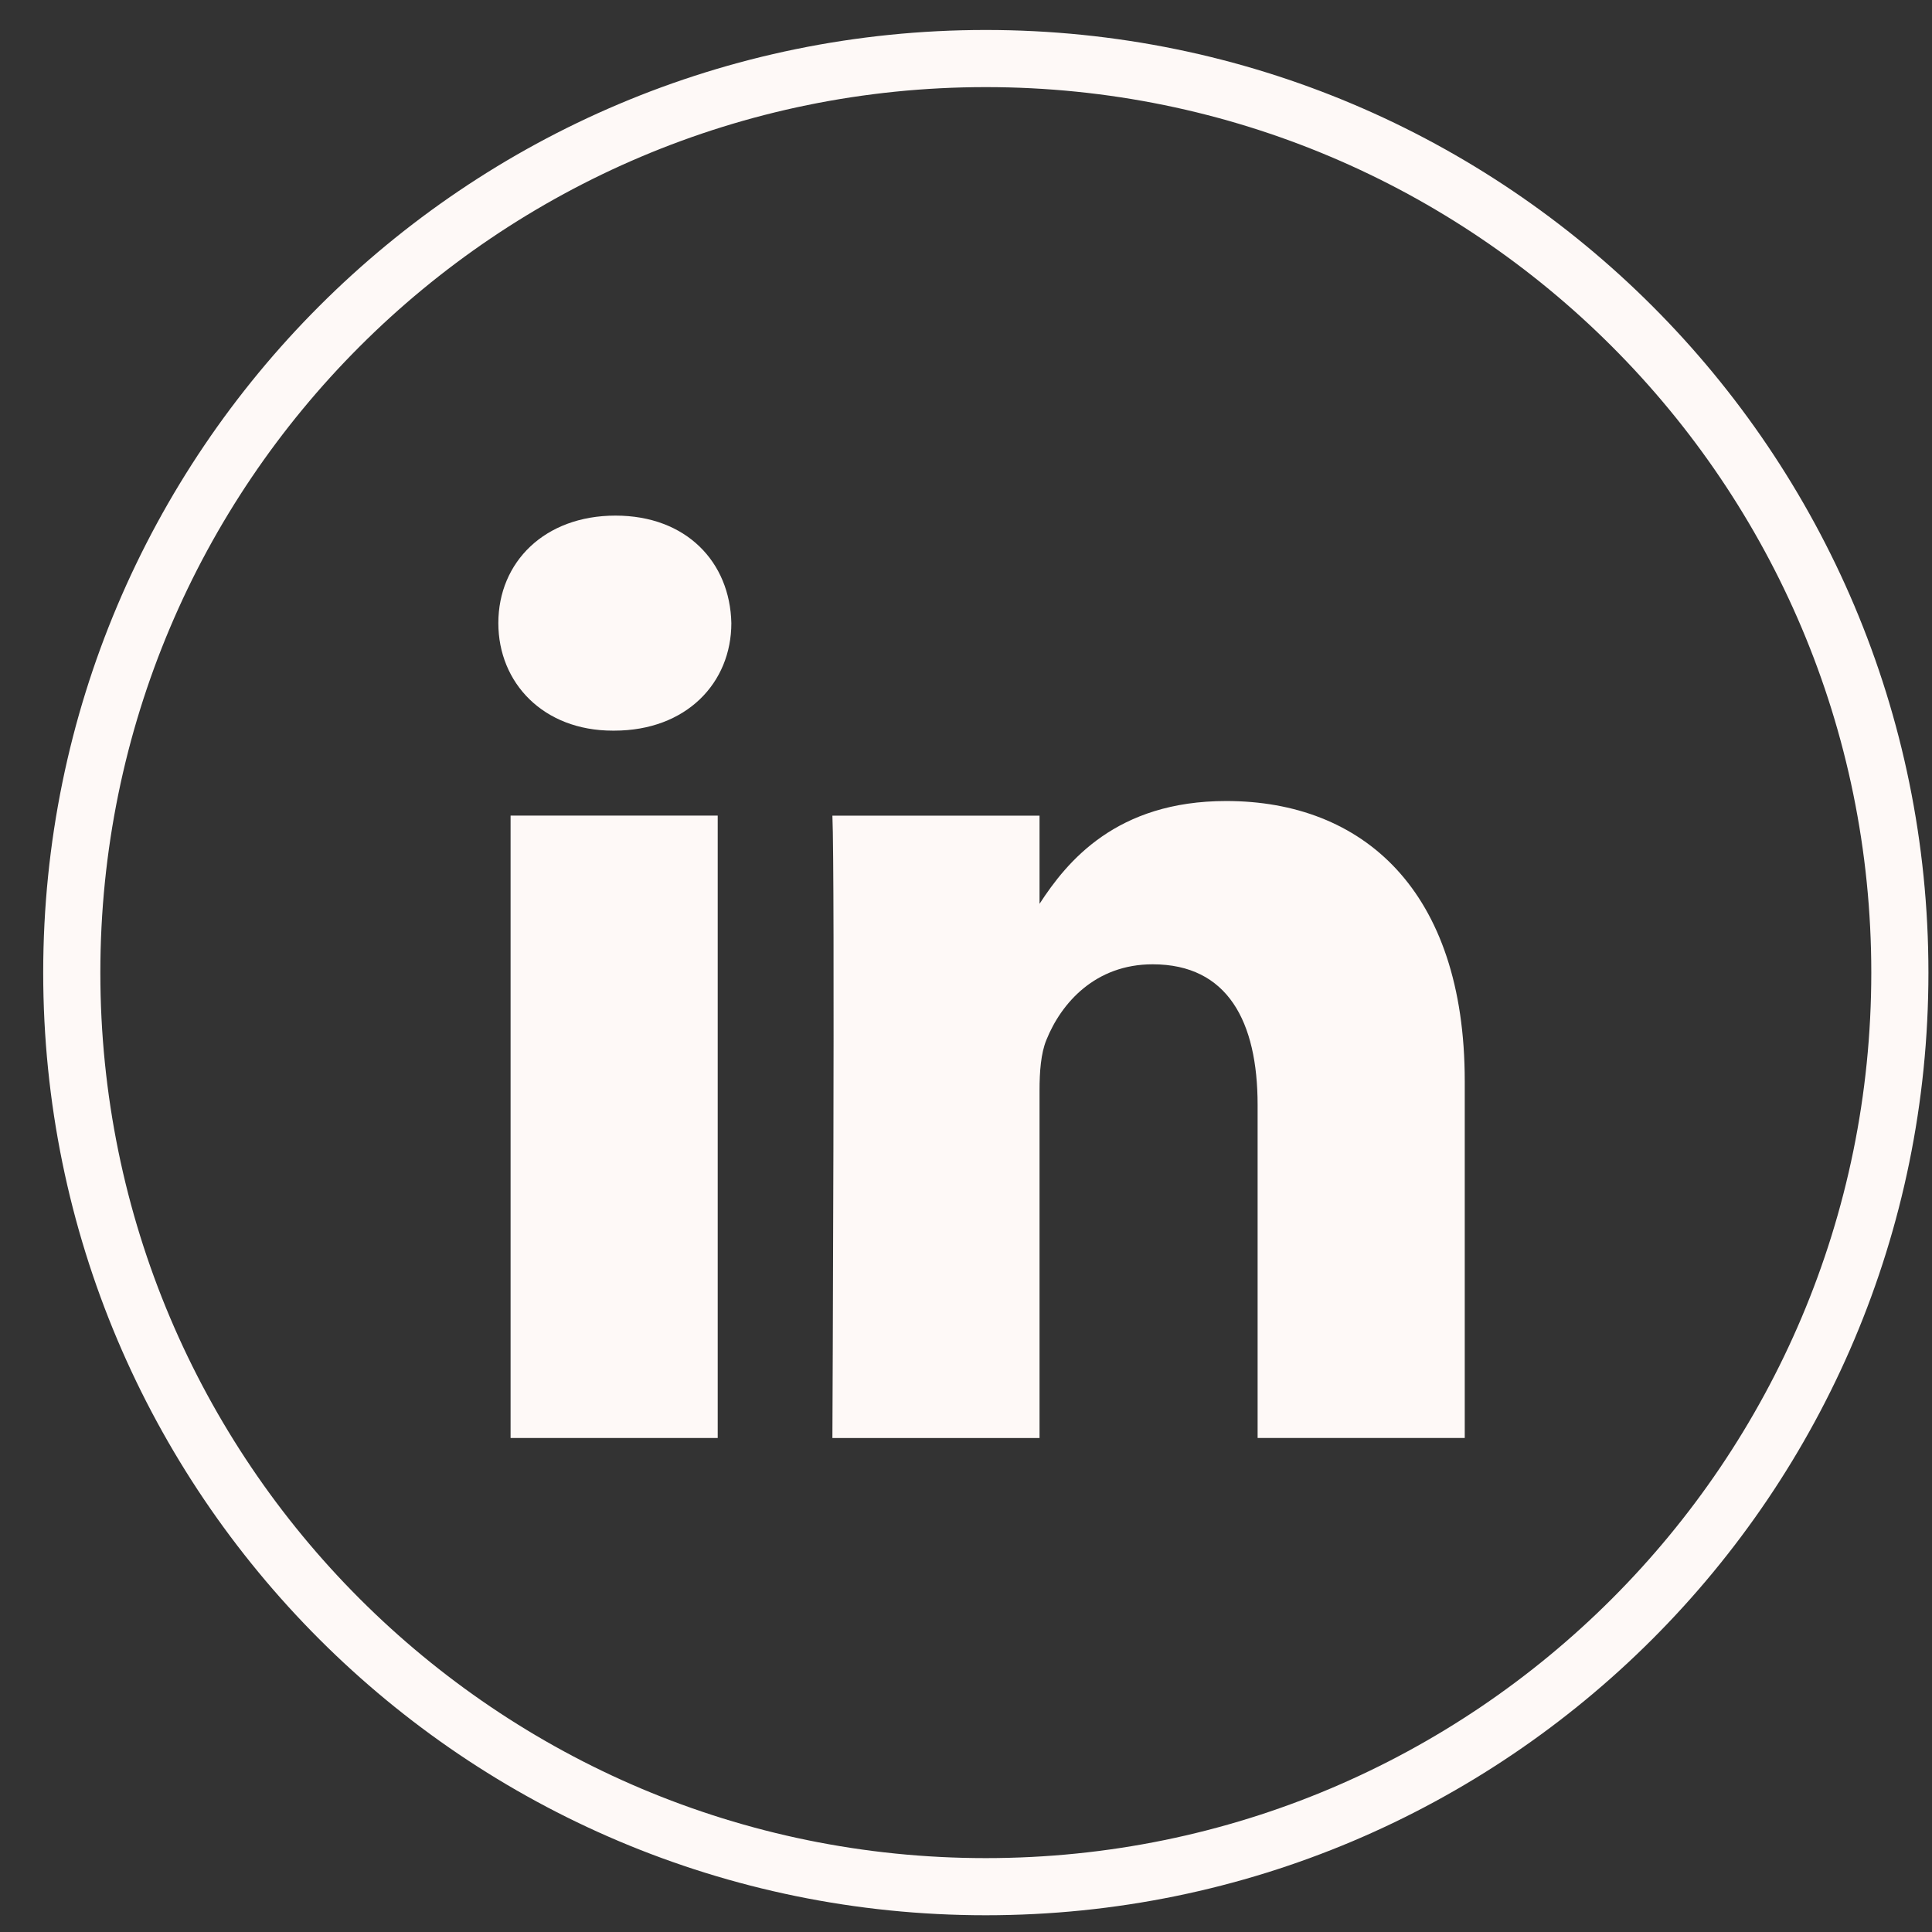
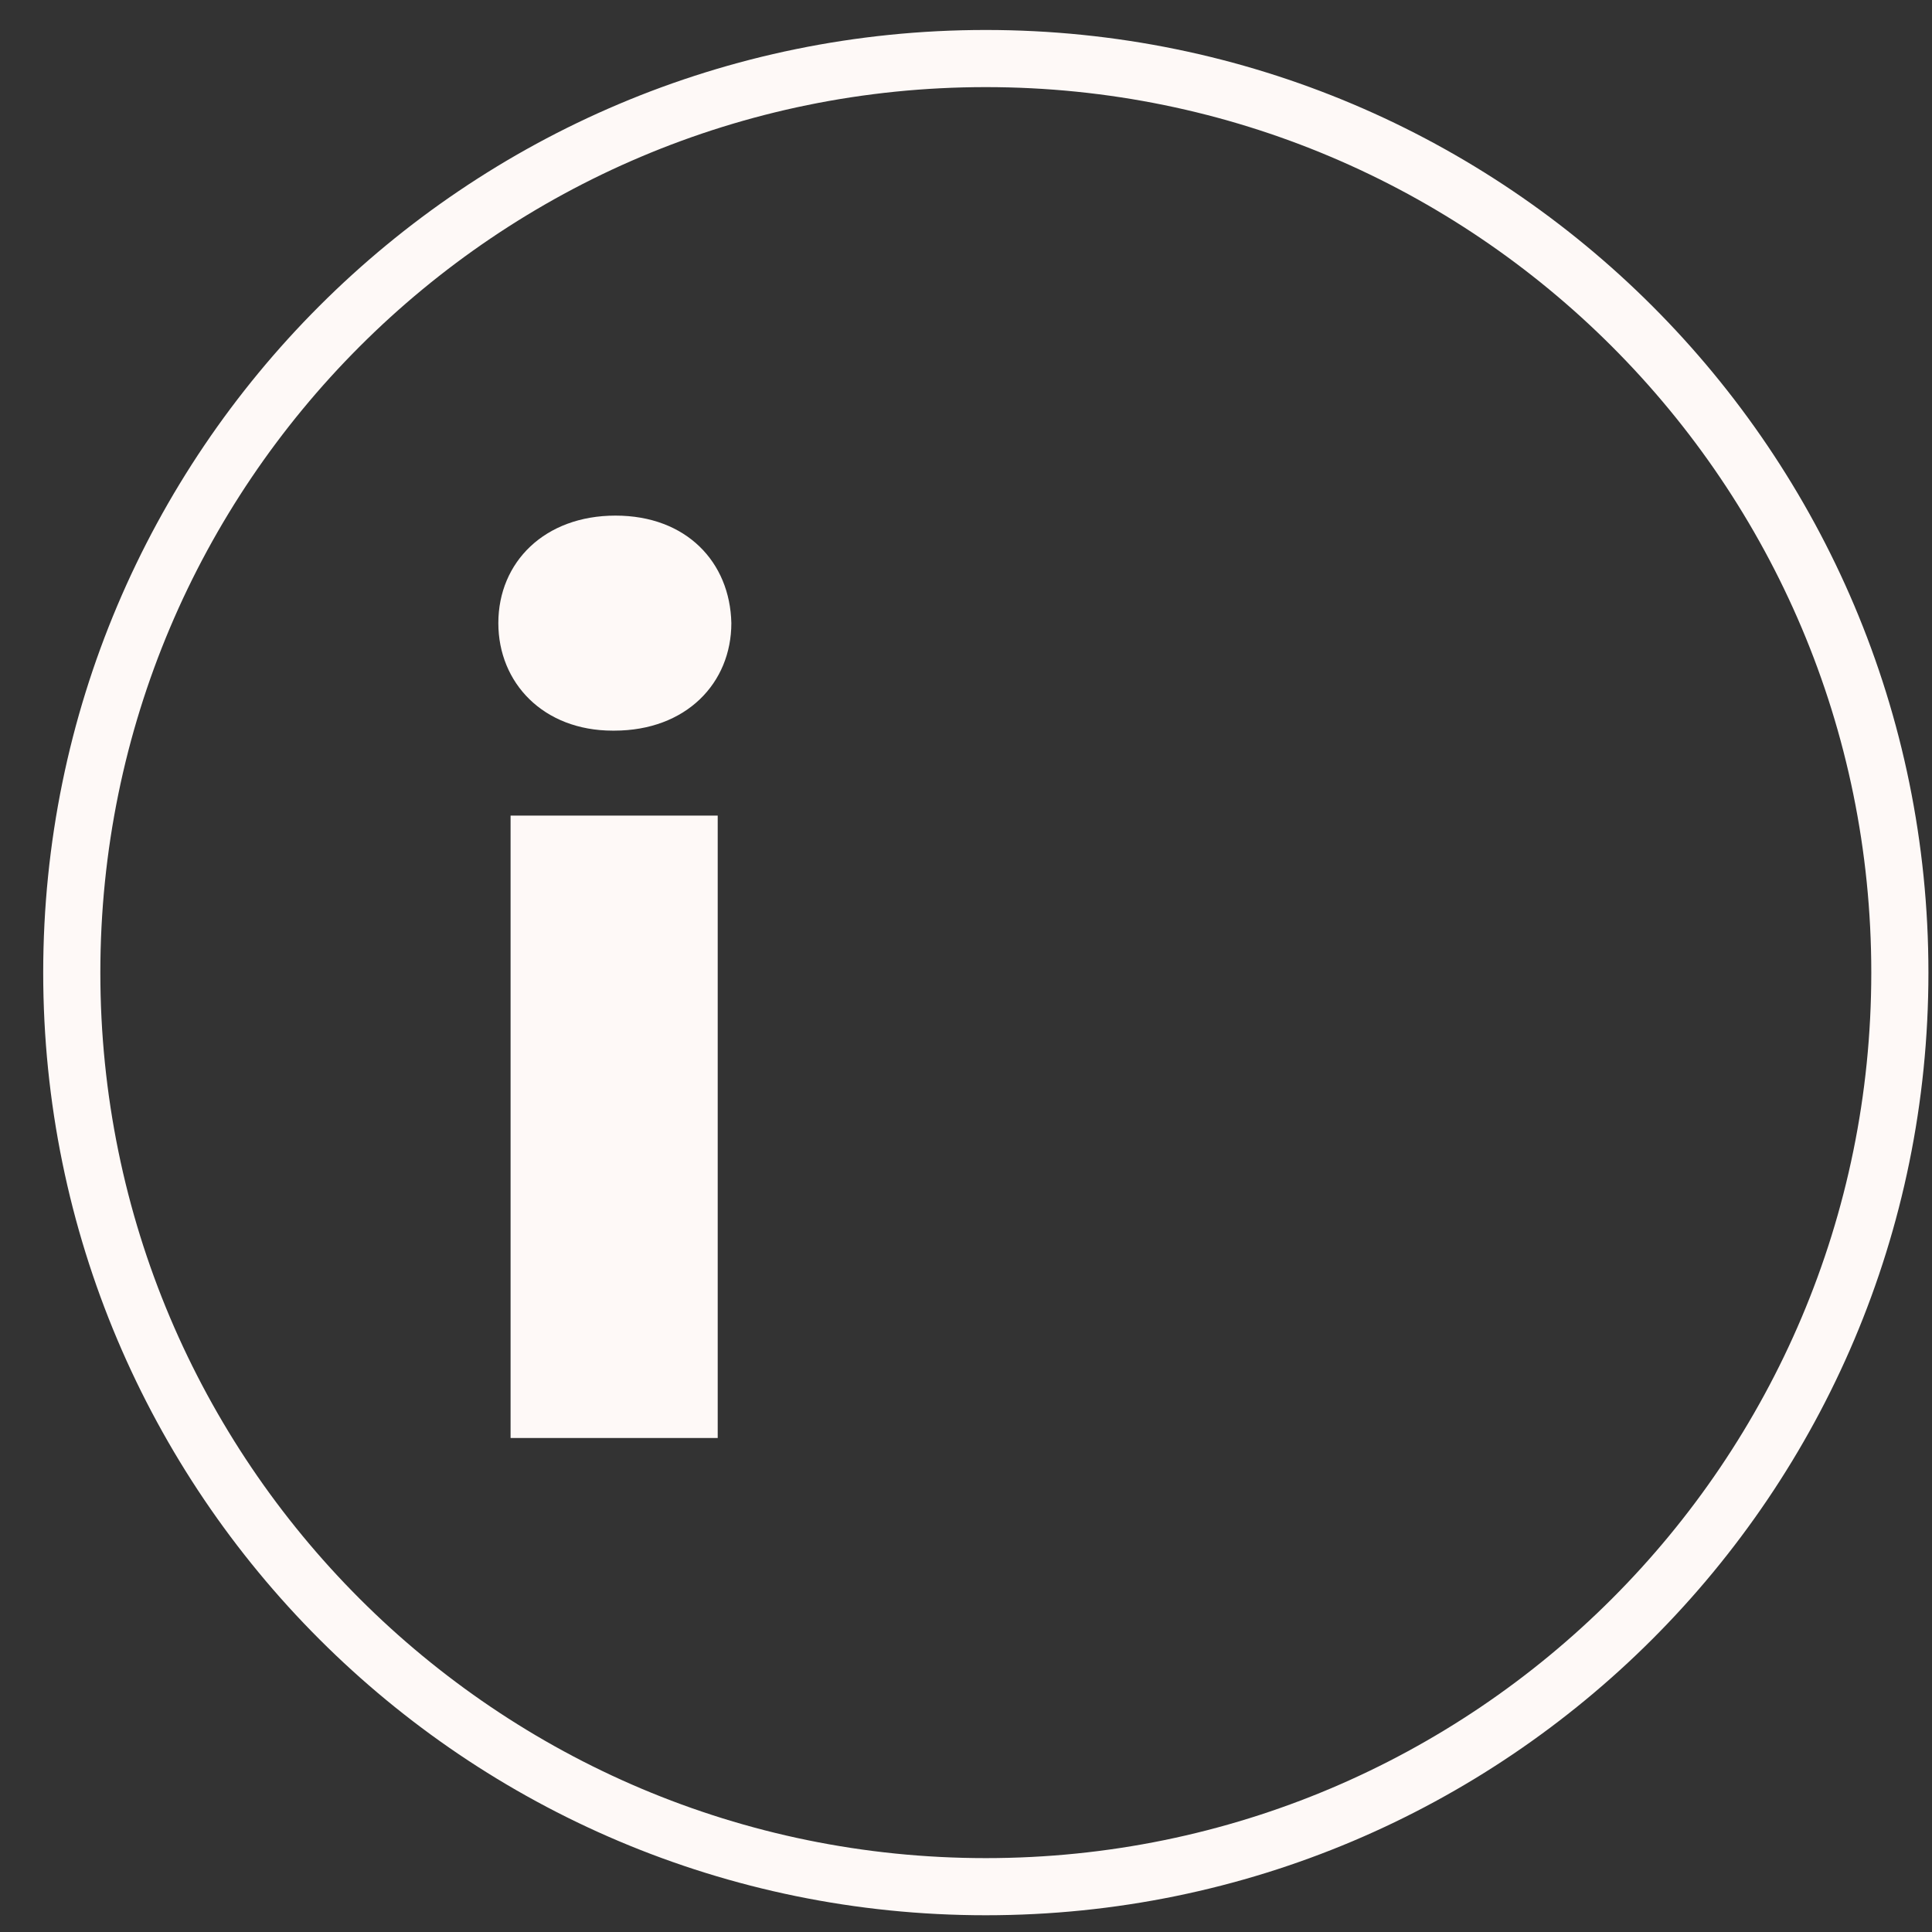
<svg xmlns="http://www.w3.org/2000/svg" width="33" height="33" viewBox="0 0 33 33" fill="none">
  <rect x="0" y="0" width="33" height="33" fill="#333333" stroke="none" />
  <path fill-rule="evenodd" clip-rule="evenodd" d="M1.226 16.613C1.226 7.99 8.216 1 16.838 1C25.461 1 32.451 7.99 32.451 16.613C32.451 25.236 25.461 32.226 16.838 32.226C8.216 32.226 1.226 25.236 1.226 16.613Z" stroke="#FEF9F7" stroke-width="0.976" />
  <path d="M12.492 10.643C12.469 9.601 11.724 8.807 10.513 8.807C9.303 8.807 8.512 9.601 8.512 10.643C8.512 11.664 9.28 12.48 10.467 12.48H10.49C11.724 12.48 12.492 11.664 12.492 10.643Z" fill="#FEF9F7" />
  <path d="M12.259 13.931H8.721V24.562H12.259V13.931Z" fill="#FEF9F7" />
-   <path d="M20.945 13.682C23.274 13.682 25.019 15.202 25.019 18.467L25.019 24.562H21.481V18.875C21.481 17.446 20.969 16.471 19.688 16.471C18.711 16.471 18.128 17.129 17.873 17.763C17.779 17.991 17.756 18.308 17.756 18.625V24.563H14.218C14.218 24.563 14.264 14.929 14.218 13.932H17.756V15.438C18.226 14.714 19.067 13.682 20.945 13.682Z" fill="#FEF9F7" />
</svg>